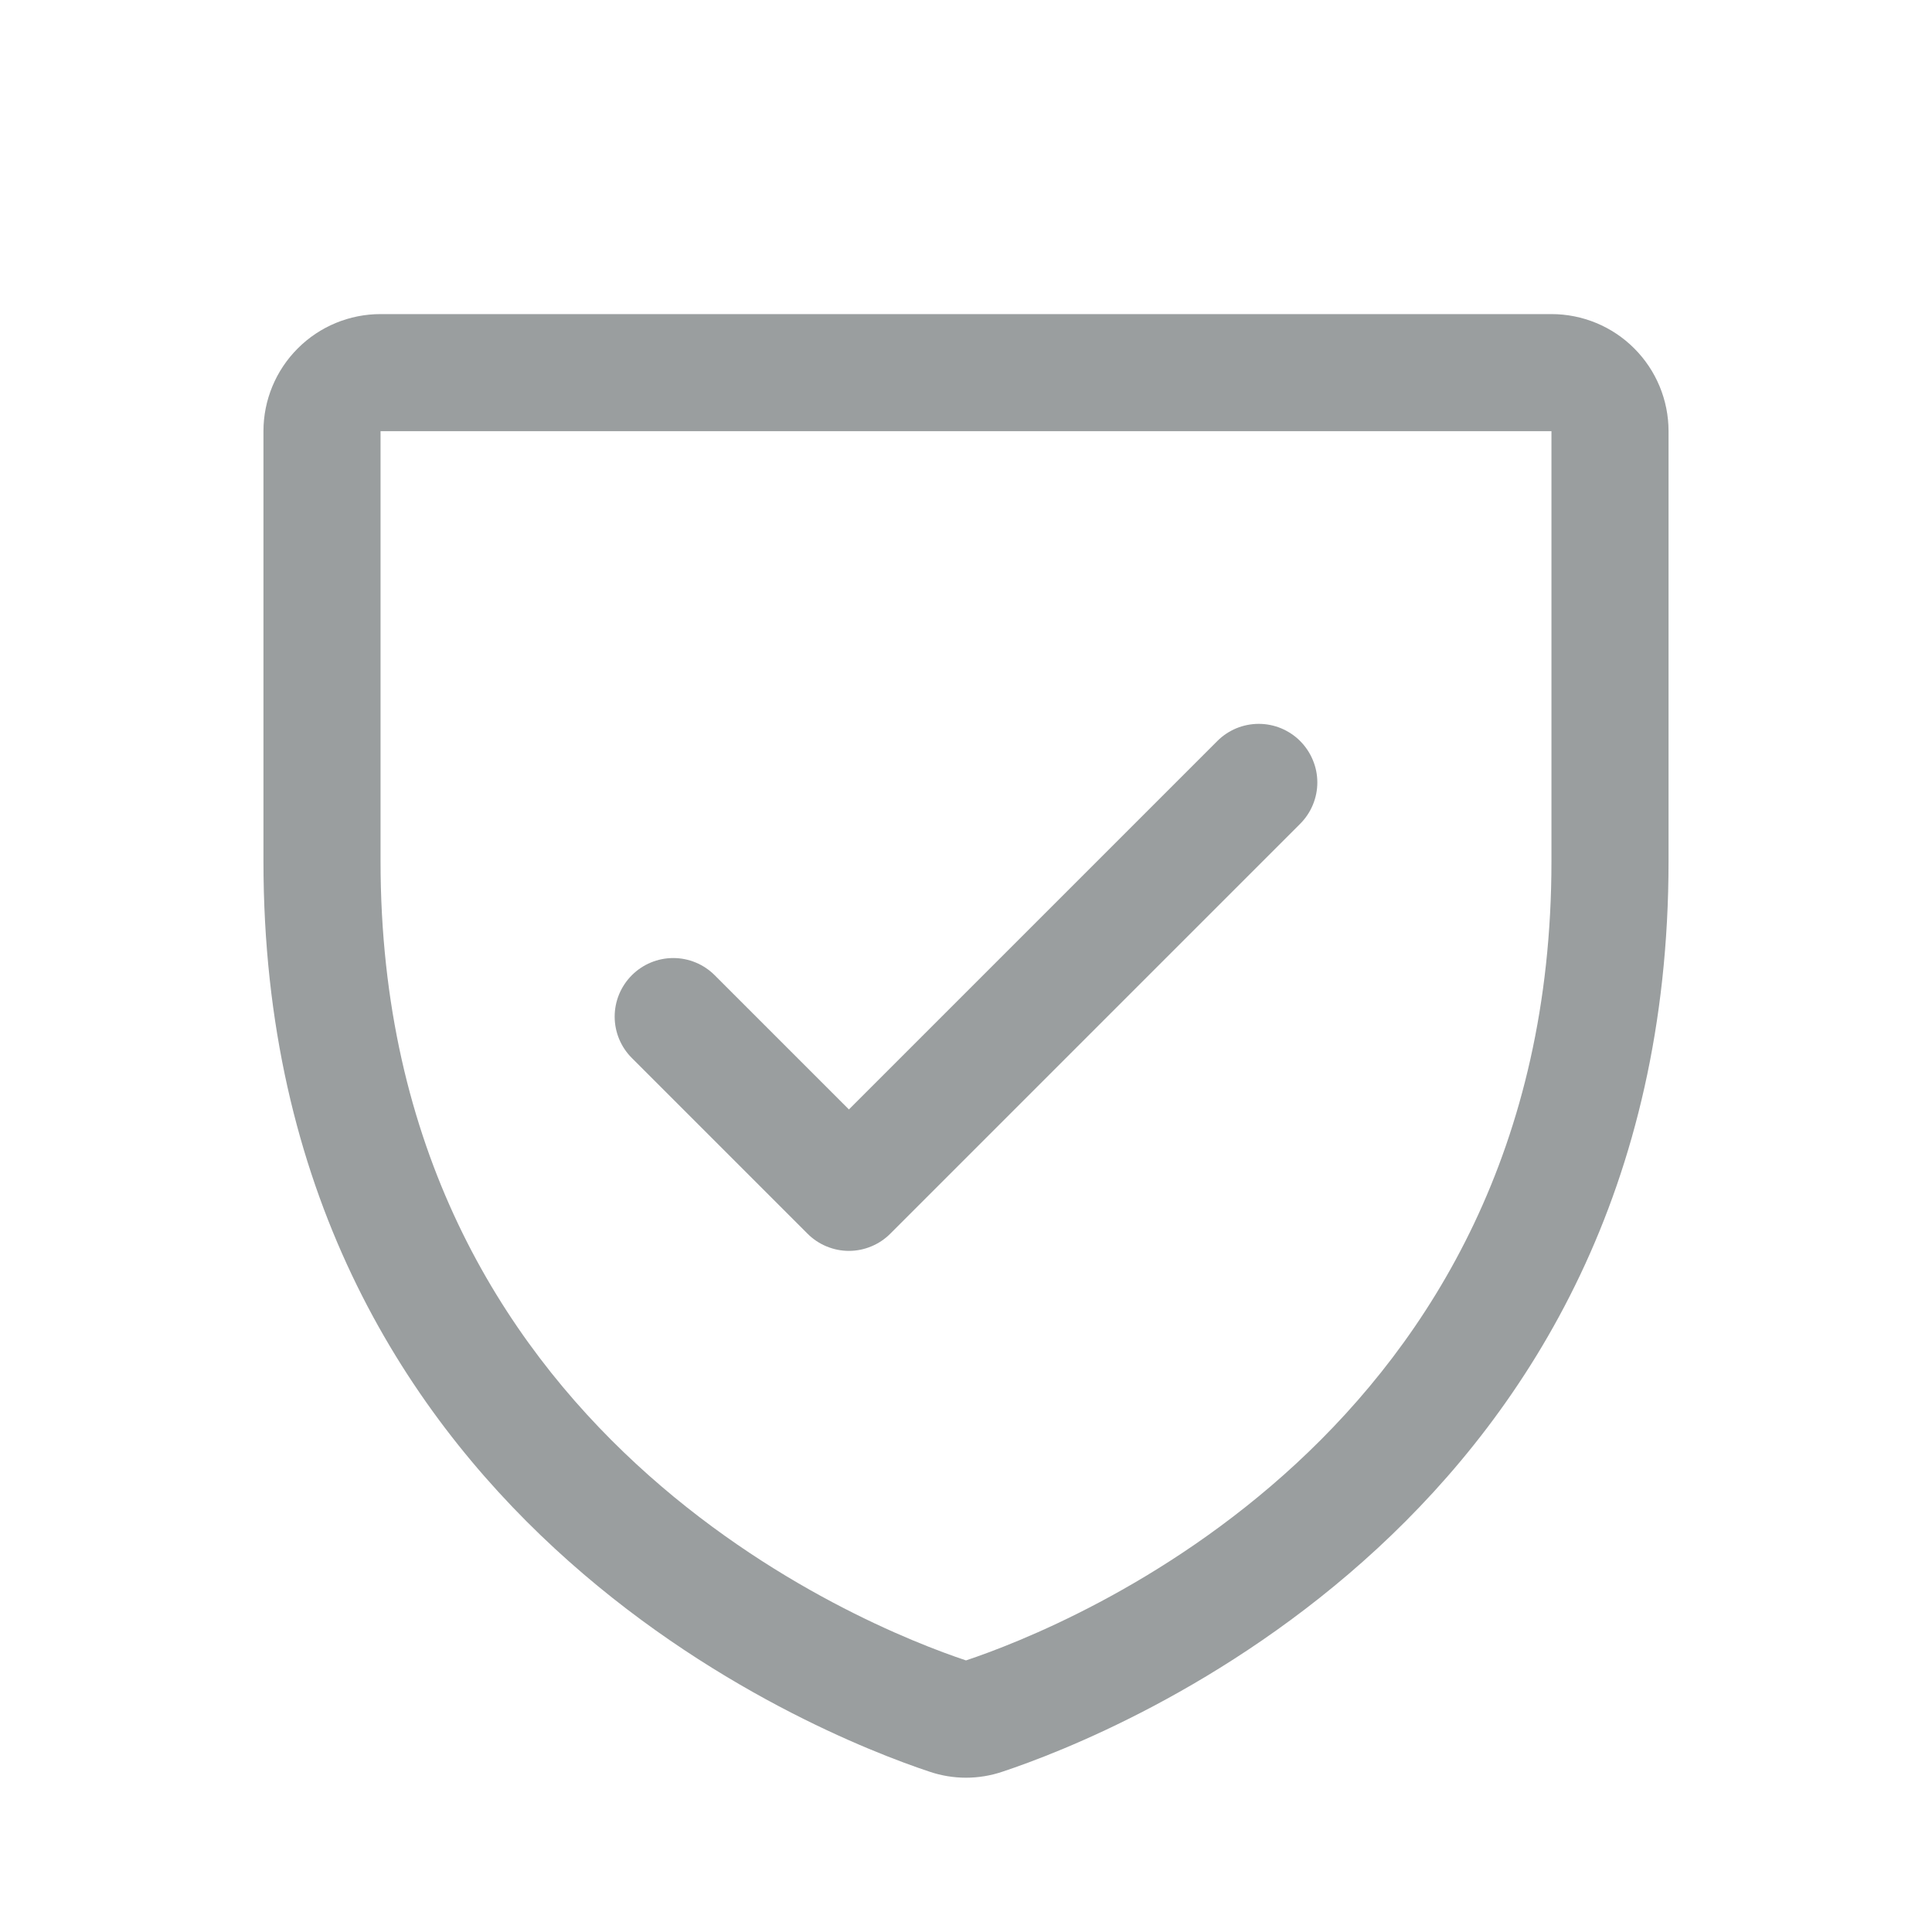
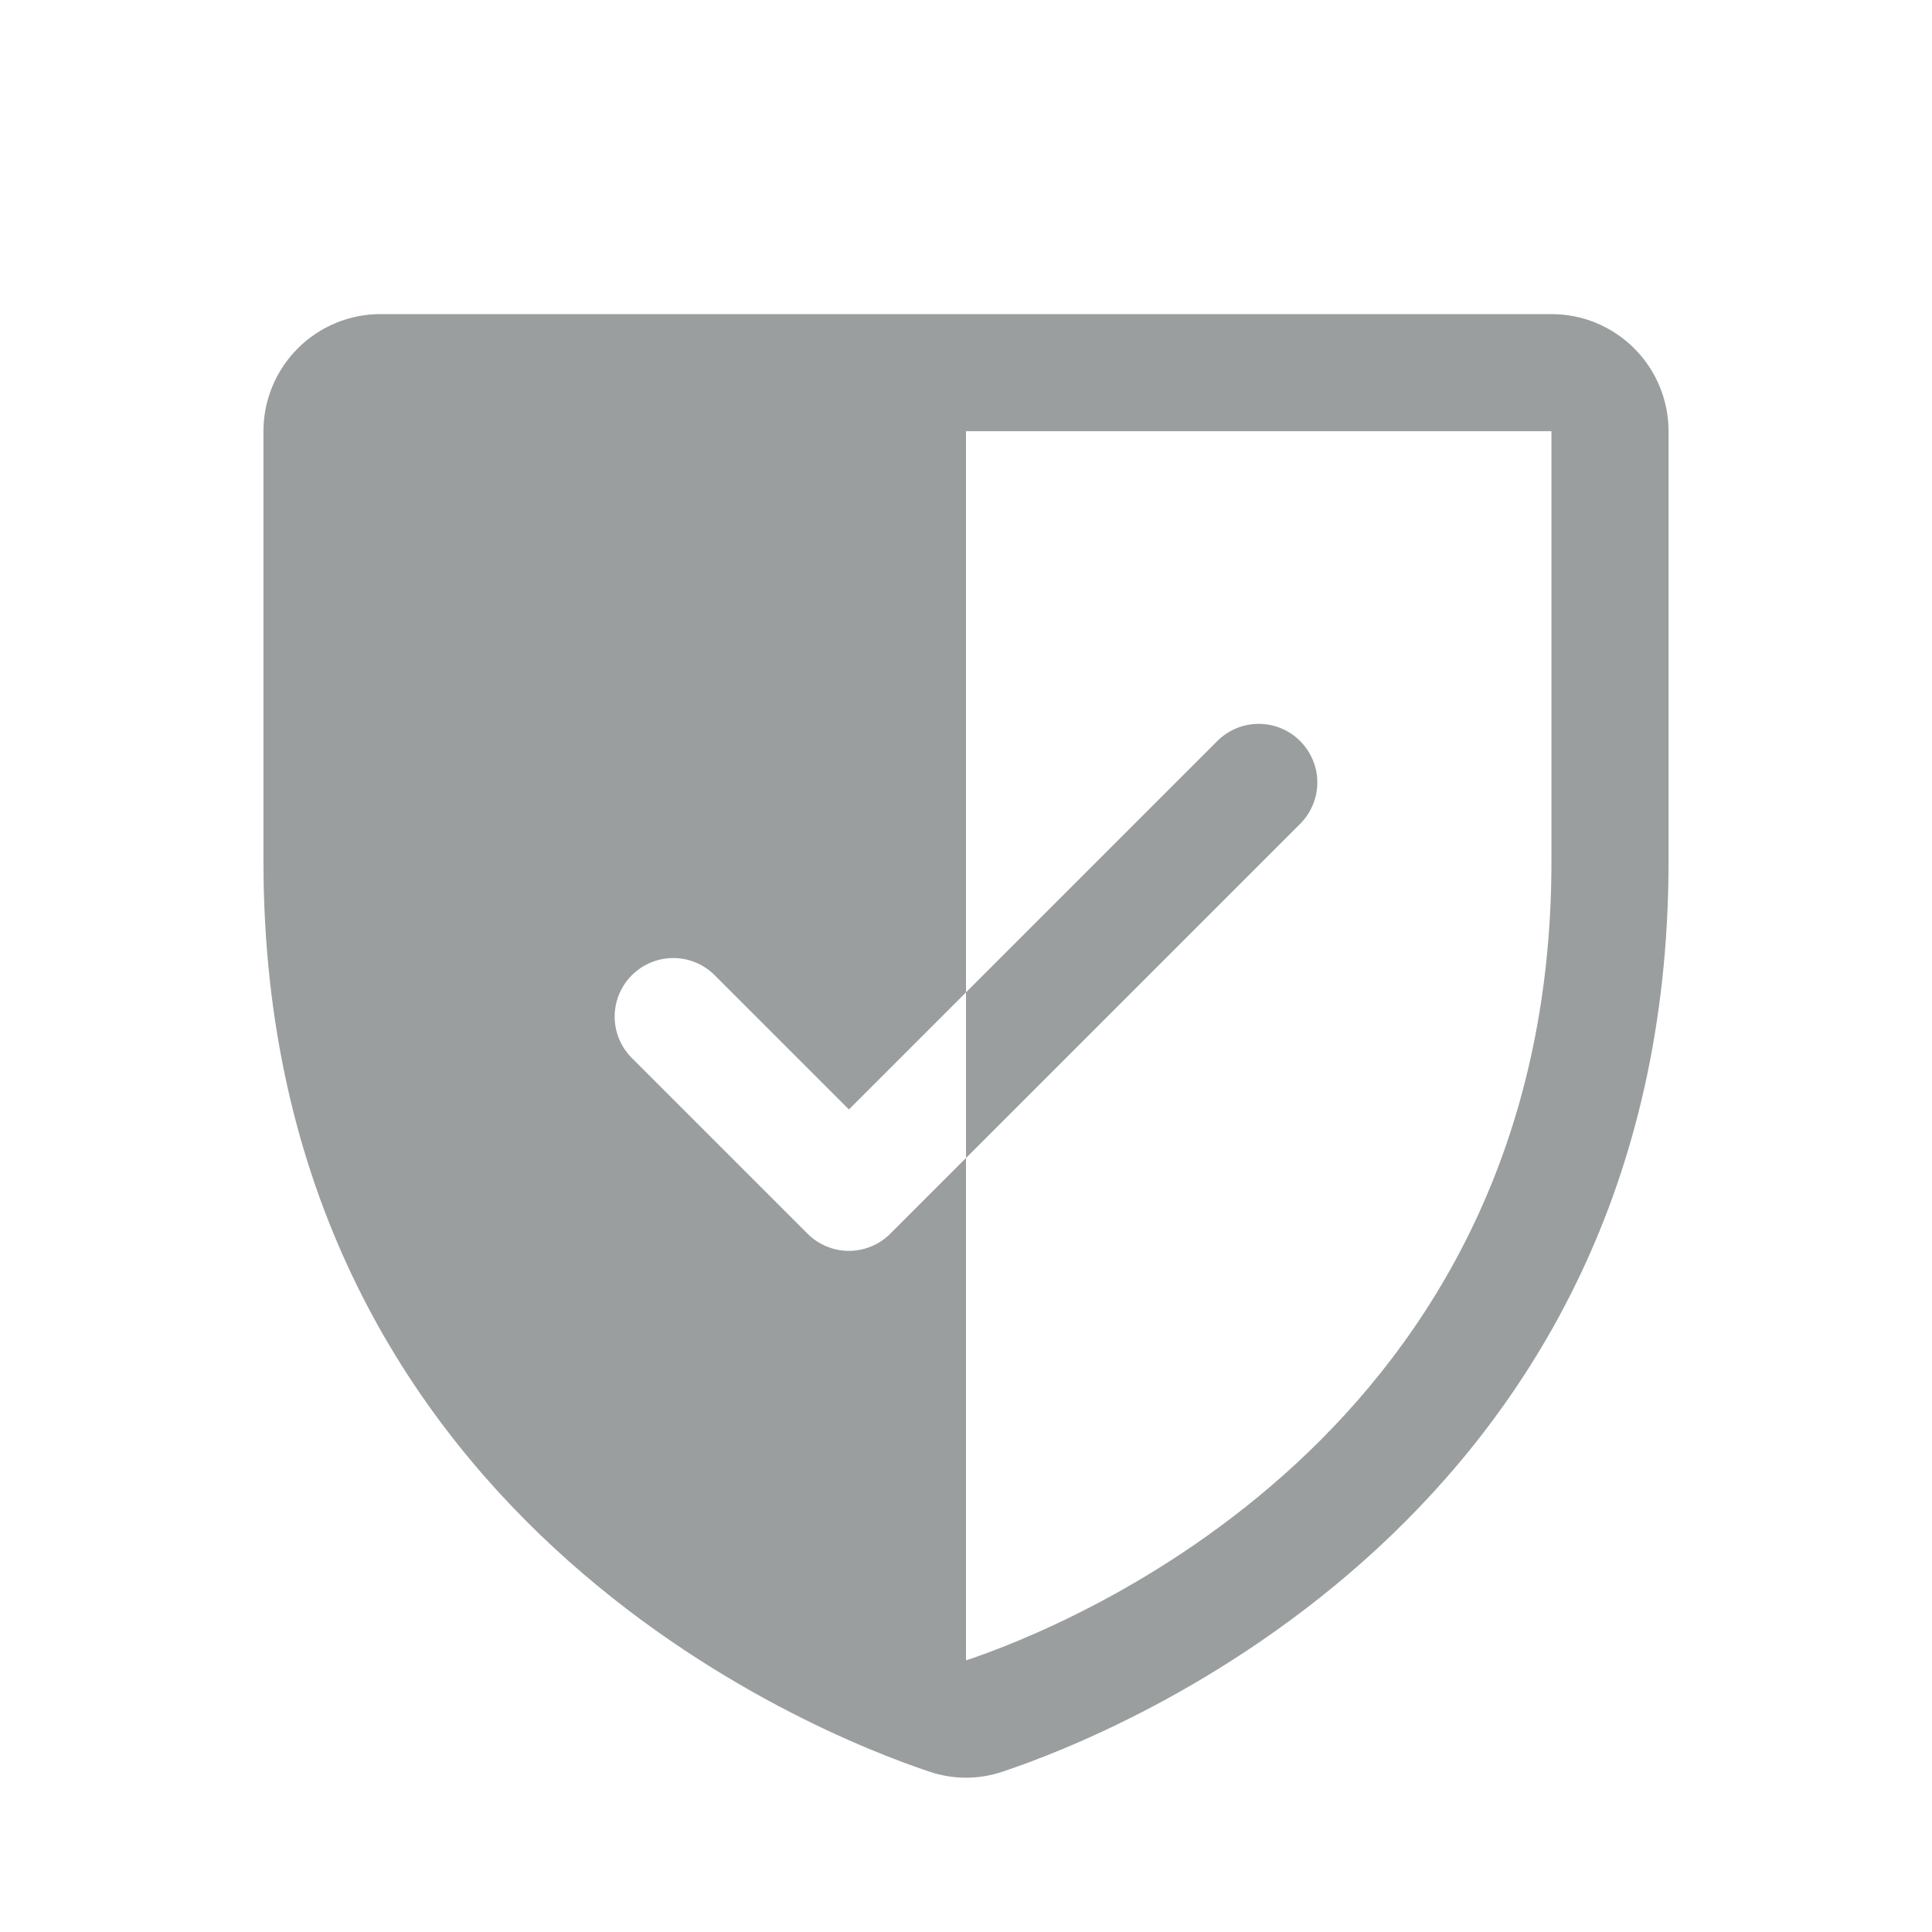
<svg xmlns="http://www.w3.org/2000/svg" width="33" height="33" viewBox="0 0 33 33" fill="none">
-   <path d="M26.5 5.365H6.5C5.97 5.365 5.461 5.575 5.086 5.951C4.711 6.326 4.5 6.834 4.5 7.365V14.712C4.5 25.913 13.977 29.63 15.875 30.261C16.28 30.399 16.72 30.399 17.125 30.261C19.025 29.63 28.5 25.913 28.5 14.712V7.365C28.5 6.834 28.289 6.326 27.914 5.951C27.539 5.575 27.03 5.365 26.5 5.365ZM26.5 14.713C26.5 24.516 18.206 27.791 16.5 28.361C14.809 27.797 6.5 24.525 6.5 14.713V7.365H26.5V14.713ZM10.793 18.072C10.605 17.885 10.499 17.63 10.499 17.365C10.499 17.099 10.605 16.845 10.793 16.657C10.98 16.47 11.235 16.364 11.5 16.364C11.765 16.364 12.02 16.47 12.207 16.657L14.5 18.95L20.793 12.657C20.885 12.564 20.996 12.491 21.117 12.44C21.238 12.39 21.369 12.364 21.5 12.364C21.631 12.364 21.762 12.39 21.883 12.44C22.004 12.491 22.115 12.564 22.207 12.657C22.3 12.75 22.374 12.861 22.424 12.982C22.475 13.103 22.501 13.233 22.501 13.365C22.501 13.496 22.475 13.626 22.424 13.748C22.374 13.869 22.3 13.979 22.207 14.072L15.207 21.072C15.115 21.165 15.004 21.239 14.883 21.289C14.761 21.34 14.631 21.366 14.5 21.366C14.369 21.366 14.239 21.34 14.117 21.289C13.996 21.239 13.885 21.165 13.793 21.072L10.793 18.072Z" fill="#9A9E9F" />
+   <path d="M26.5 5.365H6.5C5.97 5.365 5.461 5.575 5.086 5.951C4.711 6.326 4.5 6.834 4.5 7.365V14.712C4.5 25.913 13.977 29.63 15.875 30.261C16.28 30.399 16.72 30.399 17.125 30.261C19.025 29.63 28.5 25.913 28.5 14.712V7.365C28.5 6.834 28.289 6.326 27.914 5.951C27.539 5.575 27.03 5.365 26.5 5.365ZM26.5 14.713C26.5 24.516 18.206 27.791 16.5 28.361V7.365H26.5V14.713ZM10.793 18.072C10.605 17.885 10.499 17.63 10.499 17.365C10.499 17.099 10.605 16.845 10.793 16.657C10.98 16.47 11.235 16.364 11.5 16.364C11.765 16.364 12.02 16.47 12.207 16.657L14.5 18.95L20.793 12.657C20.885 12.564 20.996 12.491 21.117 12.44C21.238 12.39 21.369 12.364 21.5 12.364C21.631 12.364 21.762 12.39 21.883 12.44C22.004 12.491 22.115 12.564 22.207 12.657C22.3 12.75 22.374 12.861 22.424 12.982C22.475 13.103 22.501 13.233 22.501 13.365C22.501 13.496 22.475 13.626 22.424 13.748C22.374 13.869 22.3 13.979 22.207 14.072L15.207 21.072C15.115 21.165 15.004 21.239 14.883 21.289C14.761 21.34 14.631 21.366 14.5 21.366C14.369 21.366 14.239 21.34 14.117 21.289C13.996 21.239 13.885 21.165 13.793 21.072L10.793 18.072Z" fill="#9A9E9F" />
</svg>